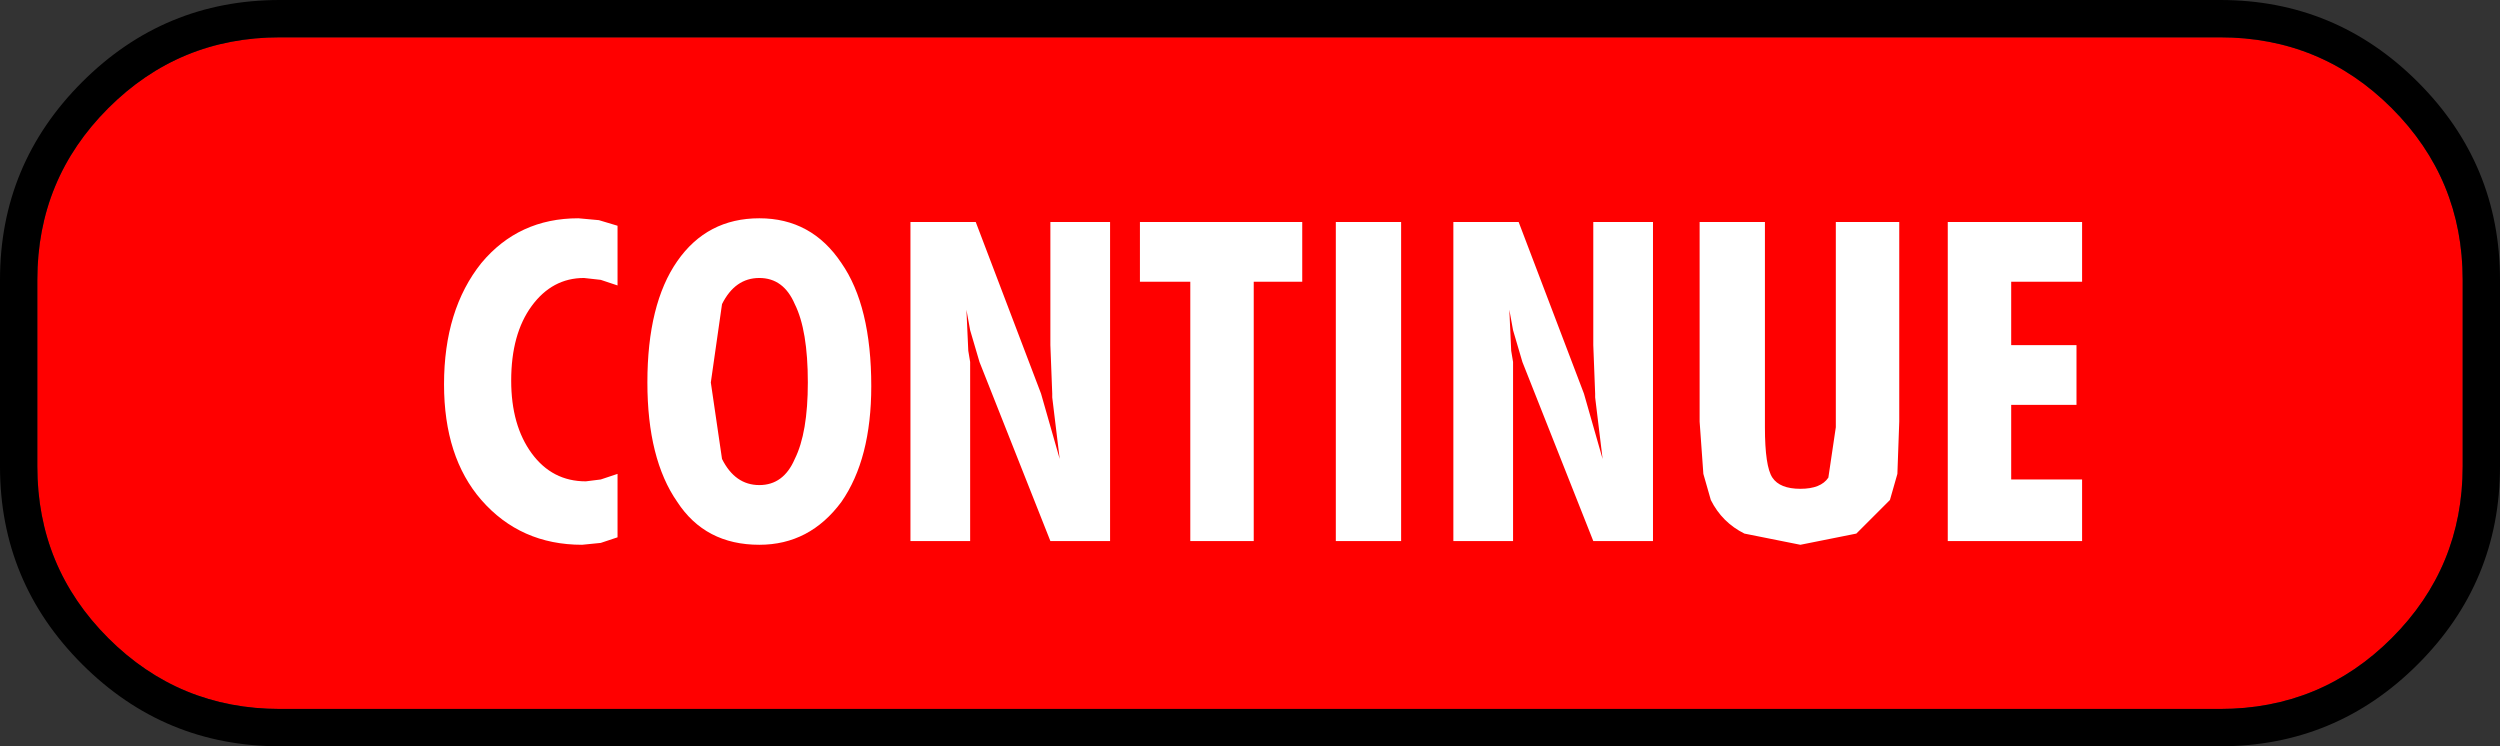
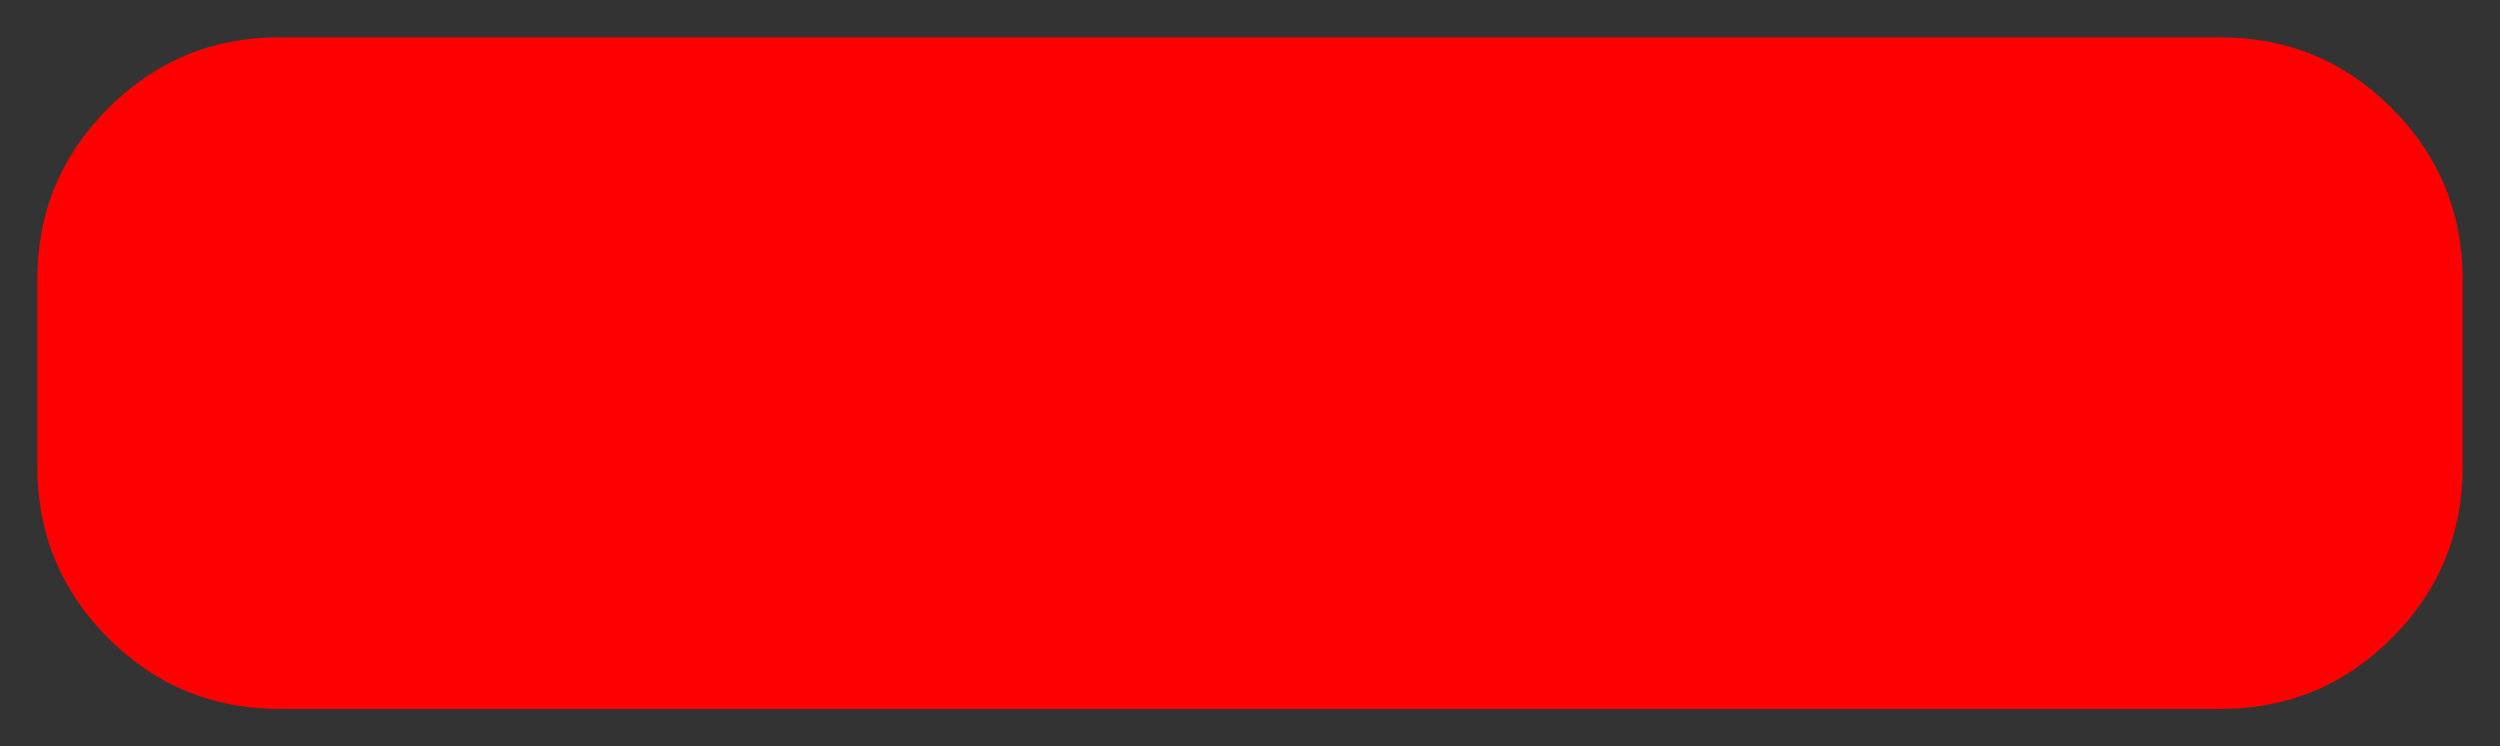
<svg xmlns="http://www.w3.org/2000/svg" height="20.0px" width="67.0px">
  <rect width="100%" height="100%" fill="#333333" stroke="none" />
  <g transform="matrix(1.0, 0.0, 0.0, 1.0, 34.0, 10.15)">
    <path d="M32.0 -2.65 L32.0 2.35 Q32.0 5.05 30.1 6.95 28.2 8.85 25.5 8.85 L-26.5 8.85 Q-29.2 8.85 -31.1 6.95 -33.0 5.05 -33.0 2.35 L-33.0 -2.65 Q-33.0 -5.35 -31.1 -7.25 -29.2 -9.15 -26.5 -9.15 L25.5 -9.15 Q28.2 -9.15 30.1 -7.25 32.0 -5.35 32.0 -2.65" fill="#ff0000" fill-rule="evenodd" stroke="none" />
-     <path d="M25.5 -10.15 Q28.6 -10.15 30.8 -7.95 33.0 -5.75 33.0 -2.65 L33.0 2.35 Q33.0 5.45 30.8 7.65 28.6 9.85 25.5 9.85 L-26.5 9.85 Q-29.6 9.85 -31.8 7.65 -34.0 5.45 -34.0 2.35 L-34.0 -2.65 Q-34.0 -5.75 -31.8 -7.95 -29.6 -10.15 -26.5 -10.15 L25.5 -10.15 M32.0 -2.65 Q32.0 -5.35 30.1 -7.25 28.2 -9.15 25.5 -9.15 L-26.5 -9.15 Q-29.2 -9.15 -31.1 -7.25 -33.0 -5.35 -33.0 -2.65 L-33.0 2.35 Q-33.0 5.05 -31.1 6.95 -29.2 8.85 -26.5 8.85 L25.5 8.85 Q28.2 8.85 30.1 6.95 32.0 5.05 32.0 2.35 L32.0 -2.65" fill="#000000" fill-rule="evenodd" stroke="none" />
-     <path d="M6.55 -0.45 L6.55 0.75 6.55 4.35 4.95 4.35 4.95 -4.2 6.7 -4.2 8.45 0.4 8.65 1.1 8.95 2.15 8.75 0.5 8.75 0.4 8.7 -0.9 8.7 -4.2 10.3 -4.2 10.3 4.35 8.7 4.35 6.8 -0.45 6.55 -1.3 6.45 -1.85 6.5 -0.75 6.55 -0.45 M0.9 -2.6 L-0.4 -2.6 -0.4 4.35 -2.1 4.35 -2.1 -2.6 -3.45 -2.6 -3.45 -4.2 0.9 -4.2 0.9 -2.6 M3.55 -4.2 L3.55 4.35 1.8 4.35 1.8 -4.2 3.55 -4.2 M19.9 -0.9 L21.65 -0.9 21.65 0.7 19.9 0.7 19.9 2.7 21.8 2.7 21.8 4.35 18.2 4.35 18.2 -4.2 21.8 -4.2 21.8 -2.6 19.9 -2.6 19.9 -0.9 M16.9 -4.2 L16.9 1.15 16.85 2.55 16.65 3.25 15.75 4.15 14.25 4.45 12.75 4.15 Q12.15 3.85 11.85 3.25 L11.65 2.55 11.55 1.15 11.55 -4.2 13.3 -4.2 13.3 1.3 Q13.3 2.35 13.5 2.65 13.7 2.95 14.25 2.95 14.8 2.95 15.0 2.65 L15.2 1.3 15.2 -4.2 16.9 -4.2 M-17.95 -4.25 L-17.45 -4.1 -17.45 -2.5 -17.9 -2.65 -18.35 -2.7 Q-19.2 -2.7 -19.75 -1.95 -20.3 -1.2 -20.3 0.05 -20.3 1.25 -19.75 2.0 -19.2 2.75 -18.3 2.75 L-17.9 2.7 -17.45 2.55 -17.45 4.25 -17.9 4.4 -18.4 4.45 Q-20.05 4.45 -21.1 3.25 -22.1 2.1 -22.1 0.15 -22.1 -1.85 -21.1 -3.1 -20.1 -4.3 -18.5 -4.3 L-17.95 -4.25 M-11.45 -3.1 Q-10.65 -1.95 -10.65 0.2 -10.65 2.15 -11.45 3.3 -12.3 4.45 -13.65 4.45 -15.1 4.45 -15.85 3.3 -16.65 2.15 -16.65 0.1 -16.65 -2.0 -15.85 -3.15 -15.05 -4.3 -13.65 -4.3 -12.25 -4.3 -11.45 -3.1 M-14.65 -2.0 L-14.95 0.1 -14.65 2.15 Q-14.3 2.85 -13.65 2.85 -13.0 2.85 -12.7 2.15 -12.35 1.45 -12.35 0.1 -12.35 -1.3 -12.7 -2.0 -13.0 -2.7 -13.65 -2.7 -14.3 -2.7 -14.65 -2.0 M-7.85 -4.2 L-6.1 0.4 -5.9 1.1 -5.6 2.15 -5.8 0.5 -5.8 0.4 -5.85 -0.9 -5.85 -4.2 -4.25 -4.2 -4.25 4.35 -5.85 4.35 -7.75 -0.45 -8.0 -1.3 -8.1 -1.85 -8.05 -0.75 -8.0 -0.45 -8.0 0.75 -8.0 4.35 -9.6 4.35 -9.6 -4.2 -7.85 -4.2" fill="#ffffff" fill-rule="evenodd" stroke="none" />
  </g>
</svg>